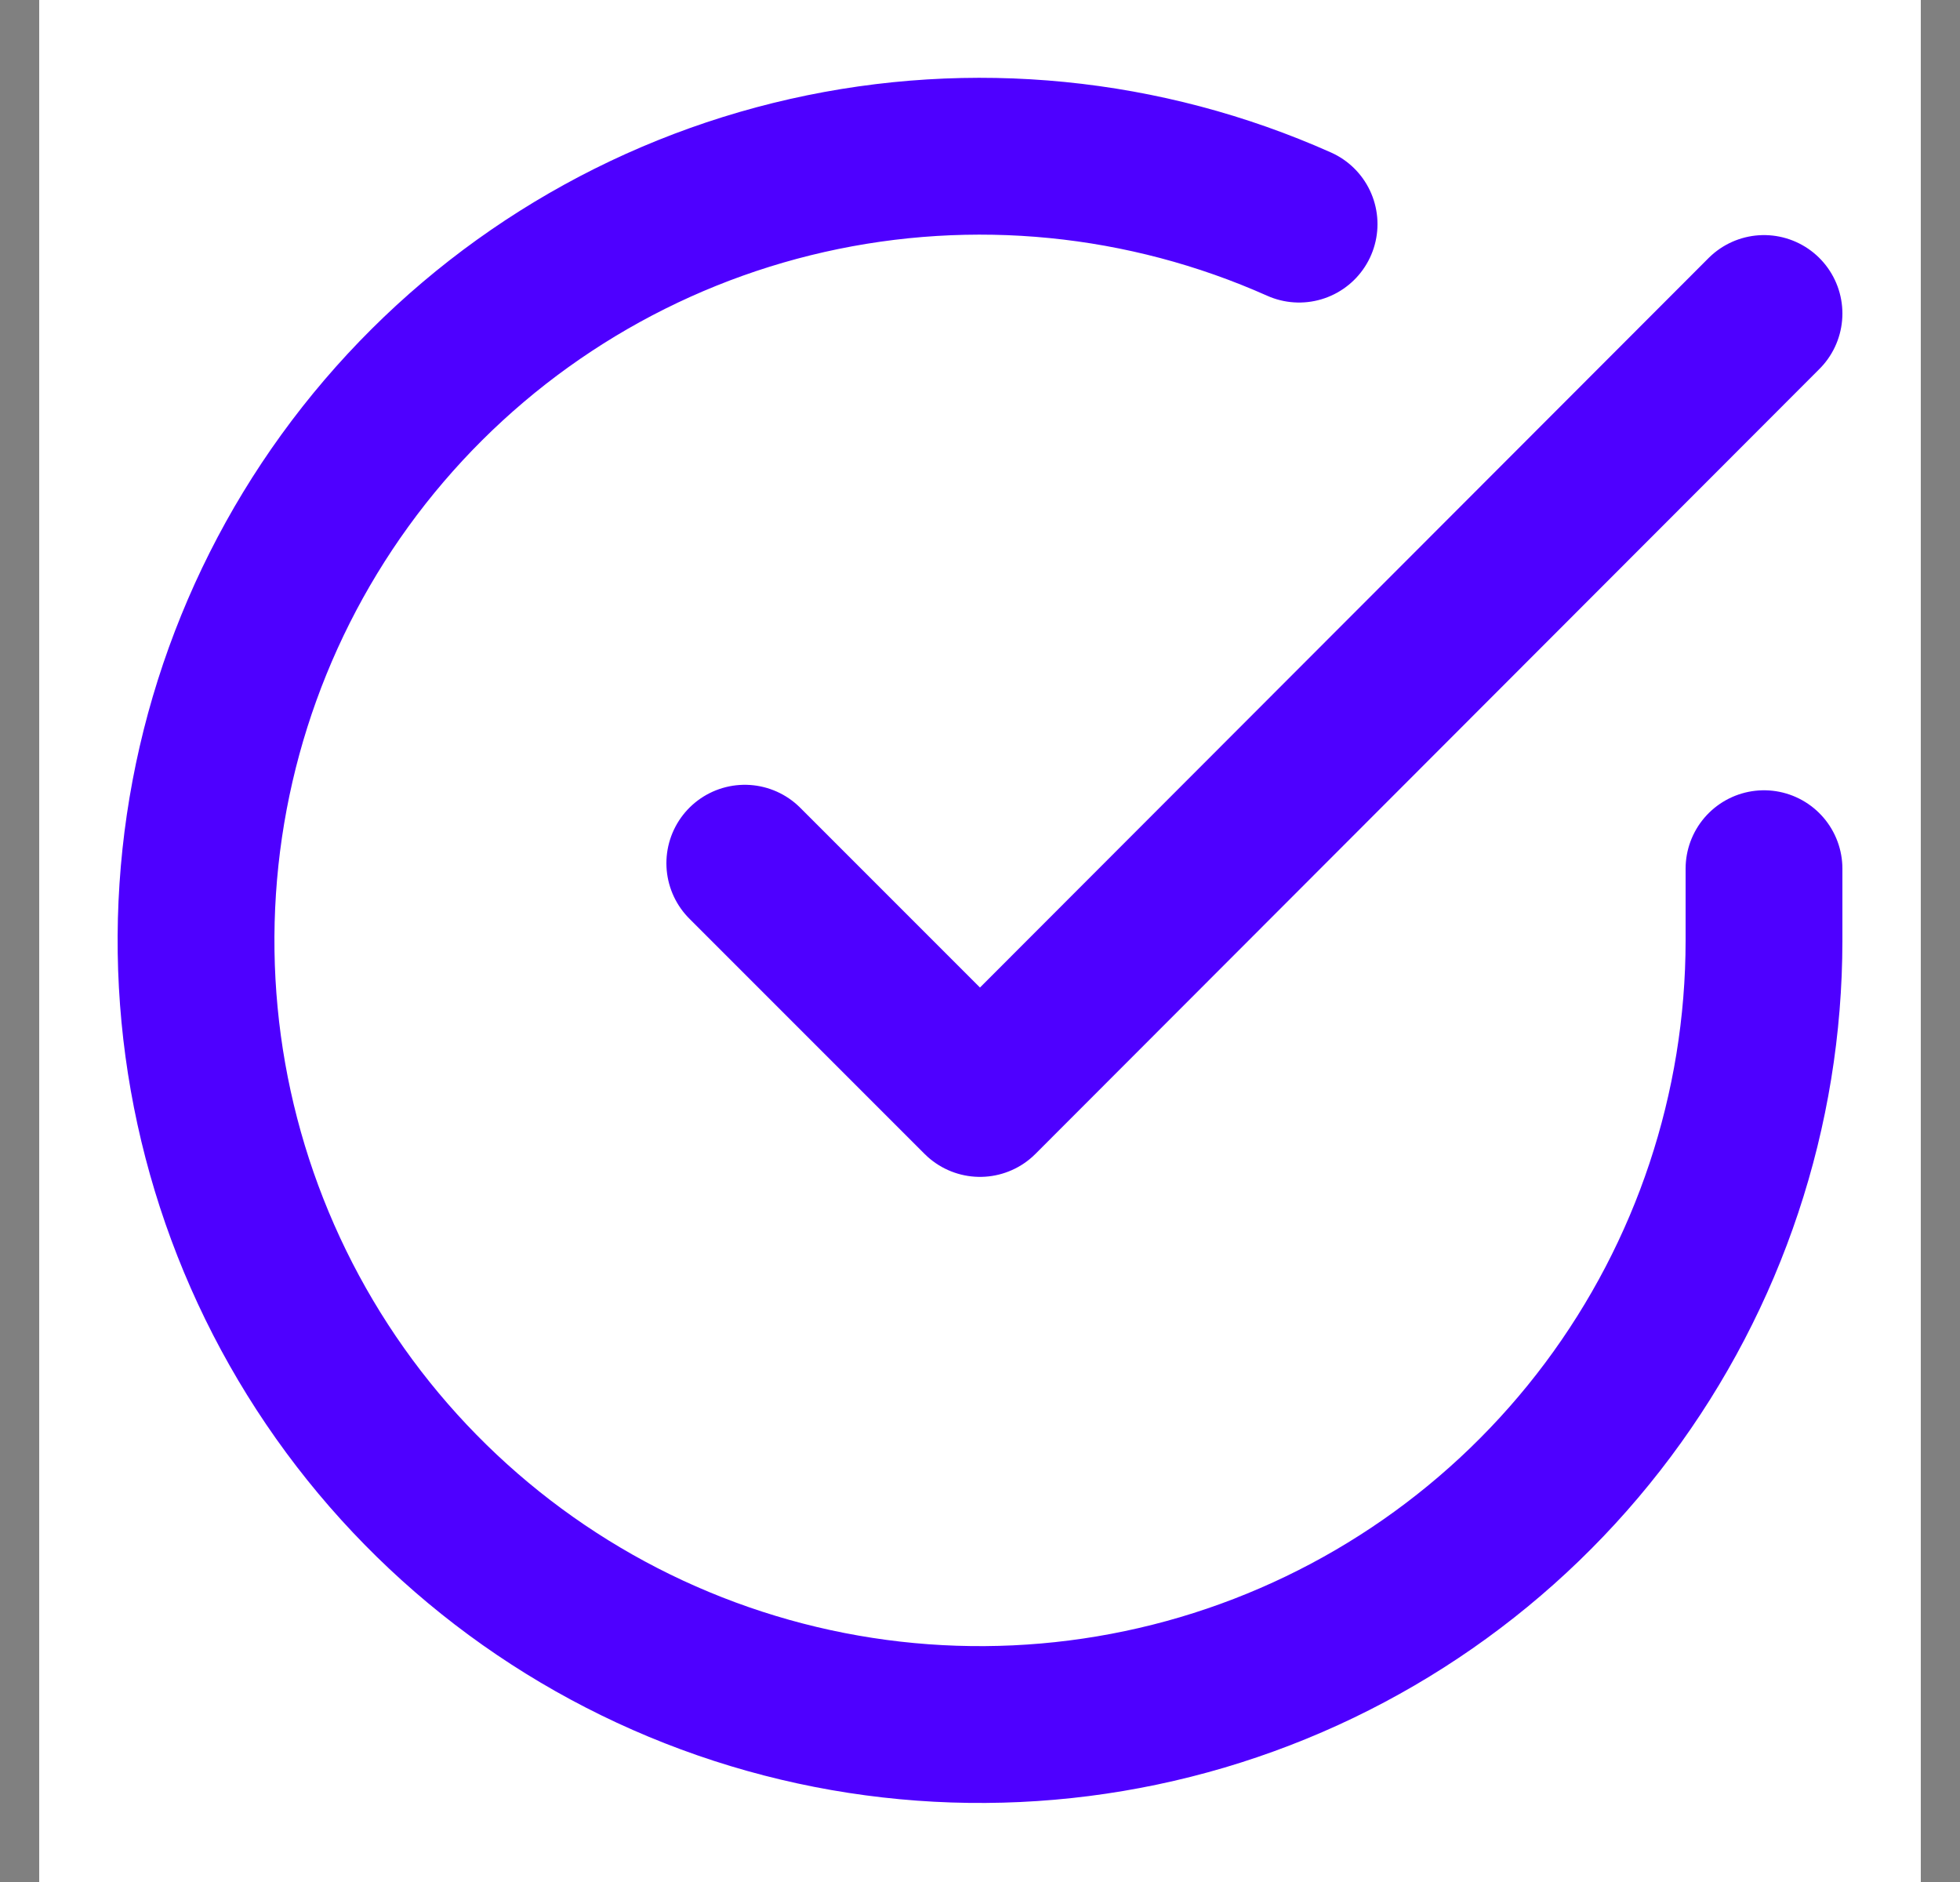
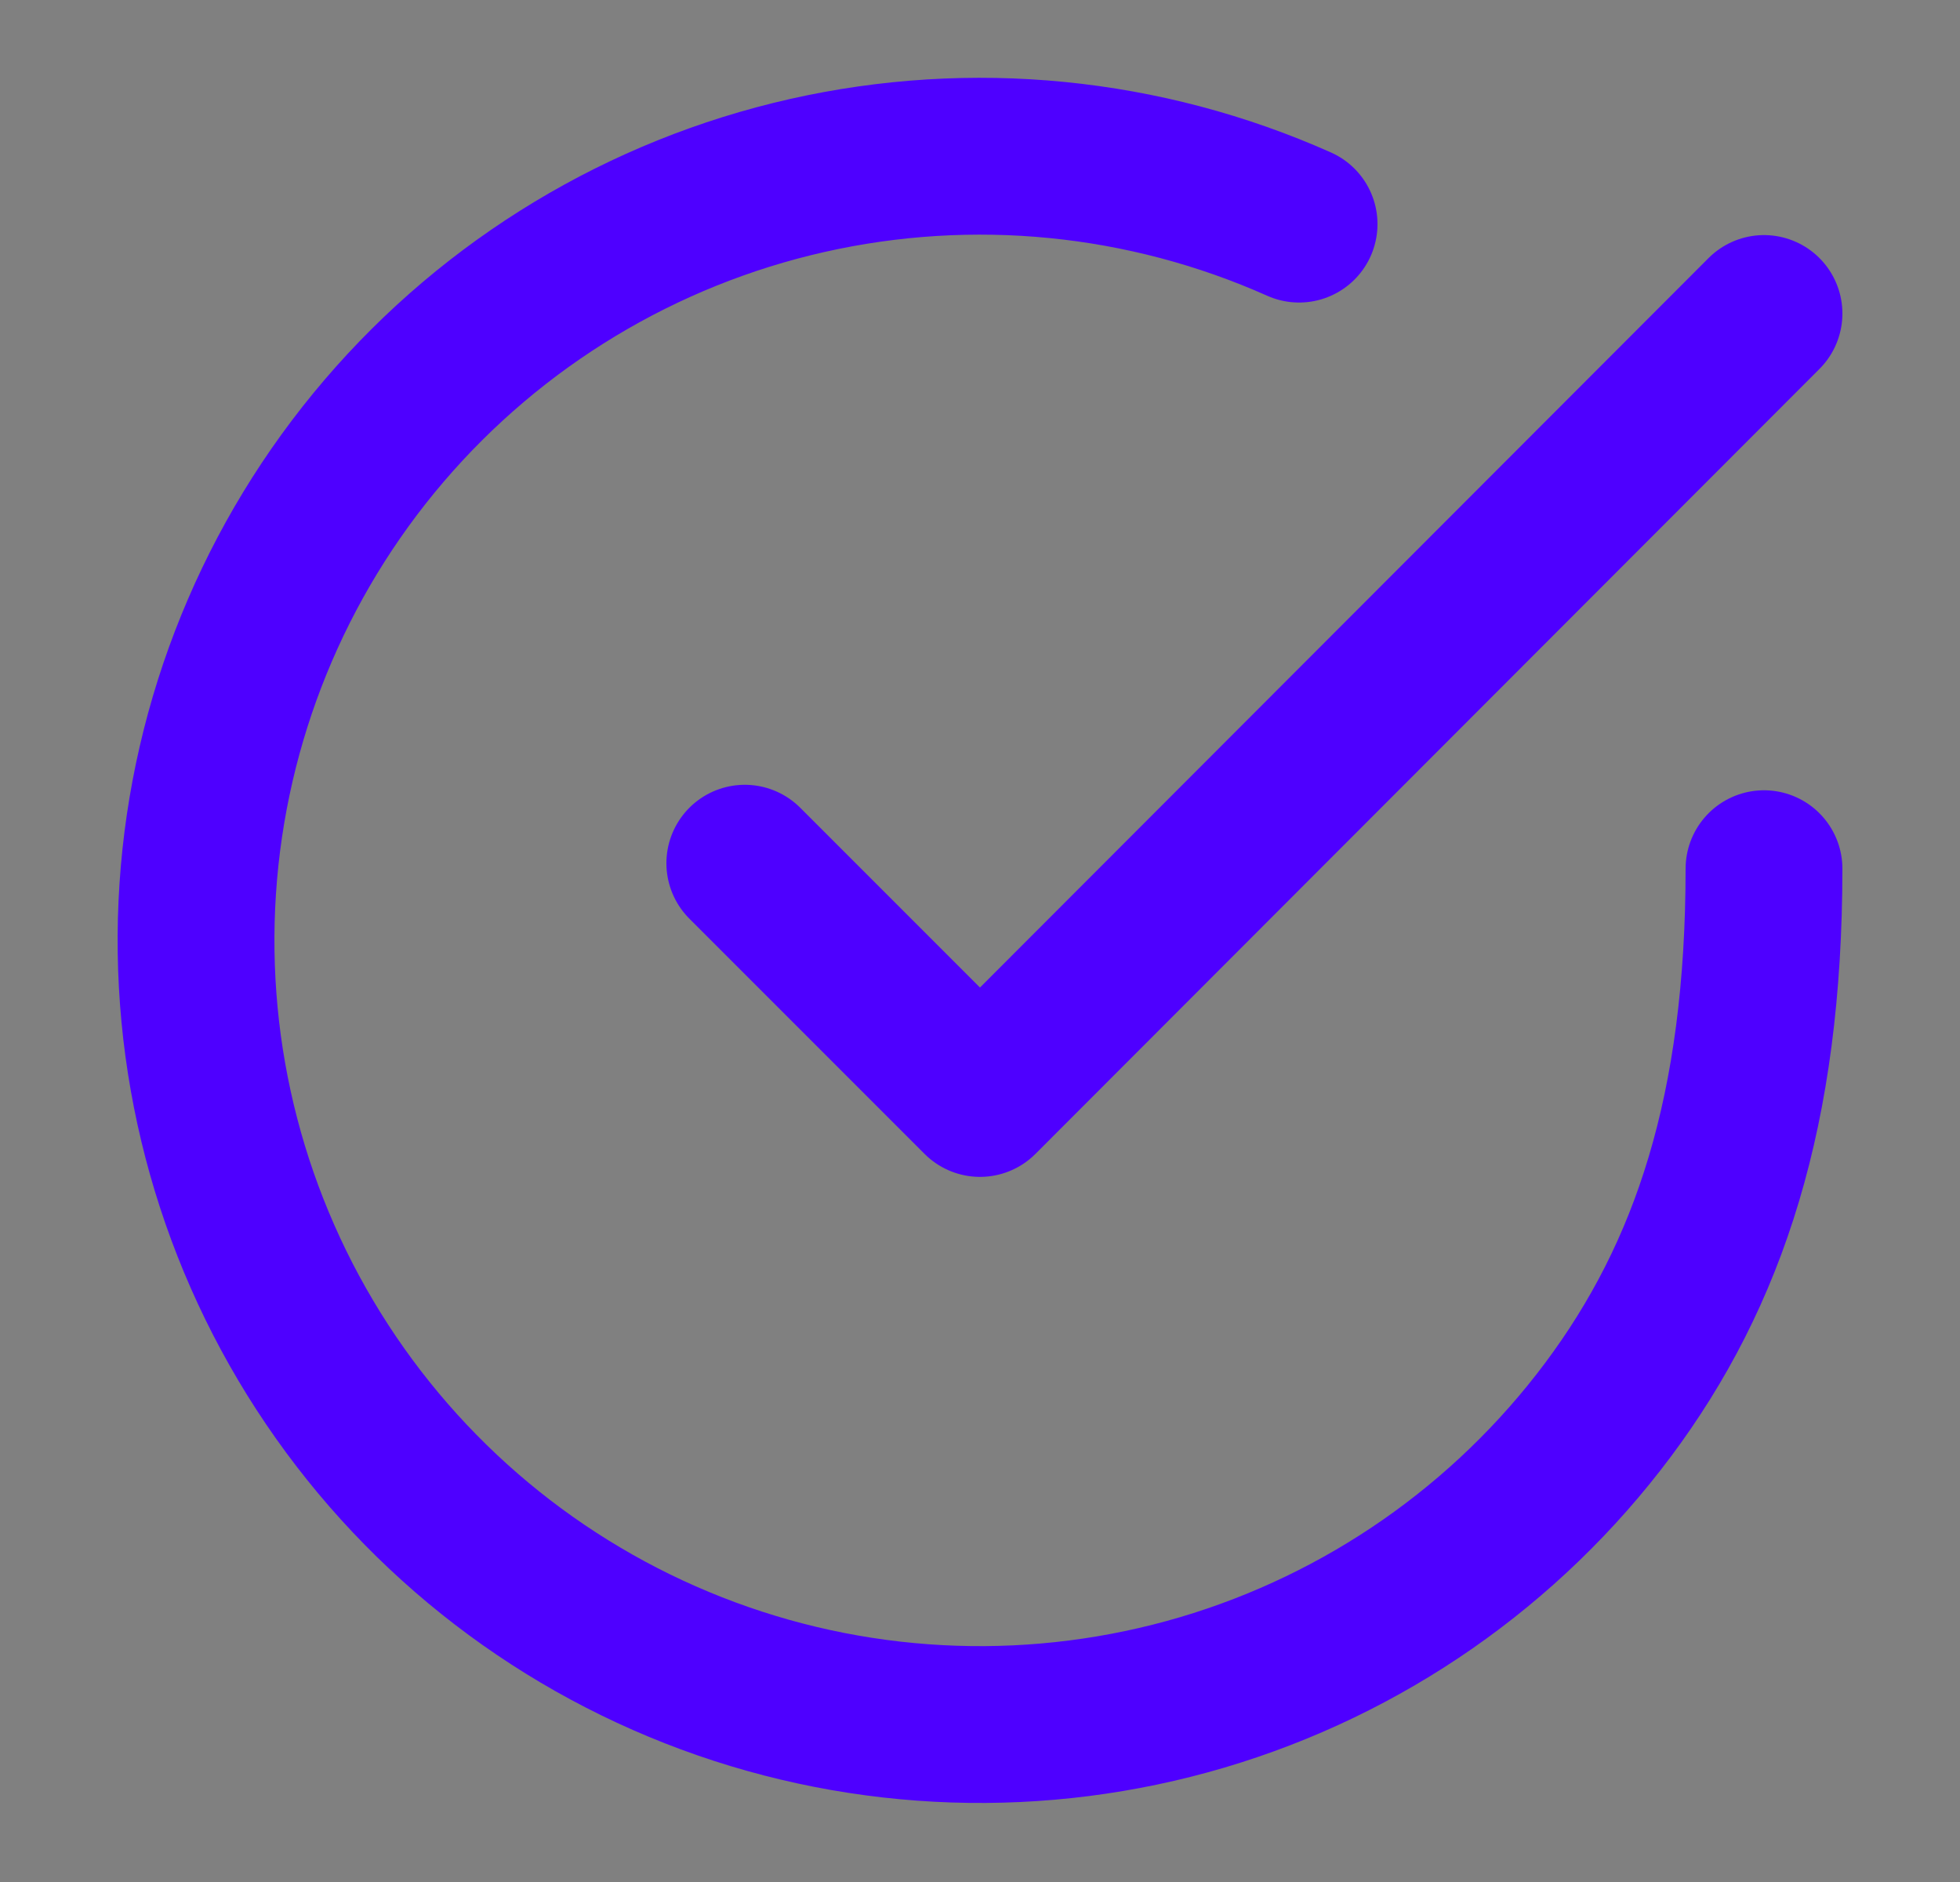
<svg xmlns="http://www.w3.org/2000/svg" width="25" height="24" viewBox="0 0 25 24" fill="none">
  <rect x="0" y="0" width="25" height="24" fill="#808080" stroke="none" />
-   <rect width="24" height="24" transform="translate(0.5)" fill="white" />
-   <path d="M22.5 11.078V11.998C22.499 14.154 21.8 16.253 20.509 17.98C19.218 19.707 17.403 20.97 15.335 21.582C13.267 22.193 11.057 22.12 9.034 21.372C7.012 20.625 5.285 19.244 4.111 17.435C2.937 15.626 2.38 13.486 2.522 11.334C2.664 9.182 3.497 7.134 4.898 5.495C6.299 3.856 8.193 2.713 10.296 2.238C12.4 1.763 14.6 1.98 16.57 2.858M22.5 3.998L12.5 14.008L9.5 11.008" stroke="#4E00FF" stroke-width="2" stroke-linecap="round" stroke-linejoin="round" />
+   <path d="M22.5 11.078C22.499 14.154 21.8 16.253 20.509 17.98C19.218 19.707 17.403 20.97 15.335 21.582C13.267 22.193 11.057 22.12 9.034 21.372C7.012 20.625 5.285 19.244 4.111 17.435C2.937 15.626 2.38 13.486 2.522 11.334C2.664 9.182 3.497 7.134 4.898 5.495C6.299 3.856 8.193 2.713 10.296 2.238C12.4 1.763 14.6 1.98 16.57 2.858M22.5 3.998L12.5 14.008L9.5 11.008" stroke="#4E00FF" stroke-width="2" stroke-linecap="round" stroke-linejoin="round" />
</svg>